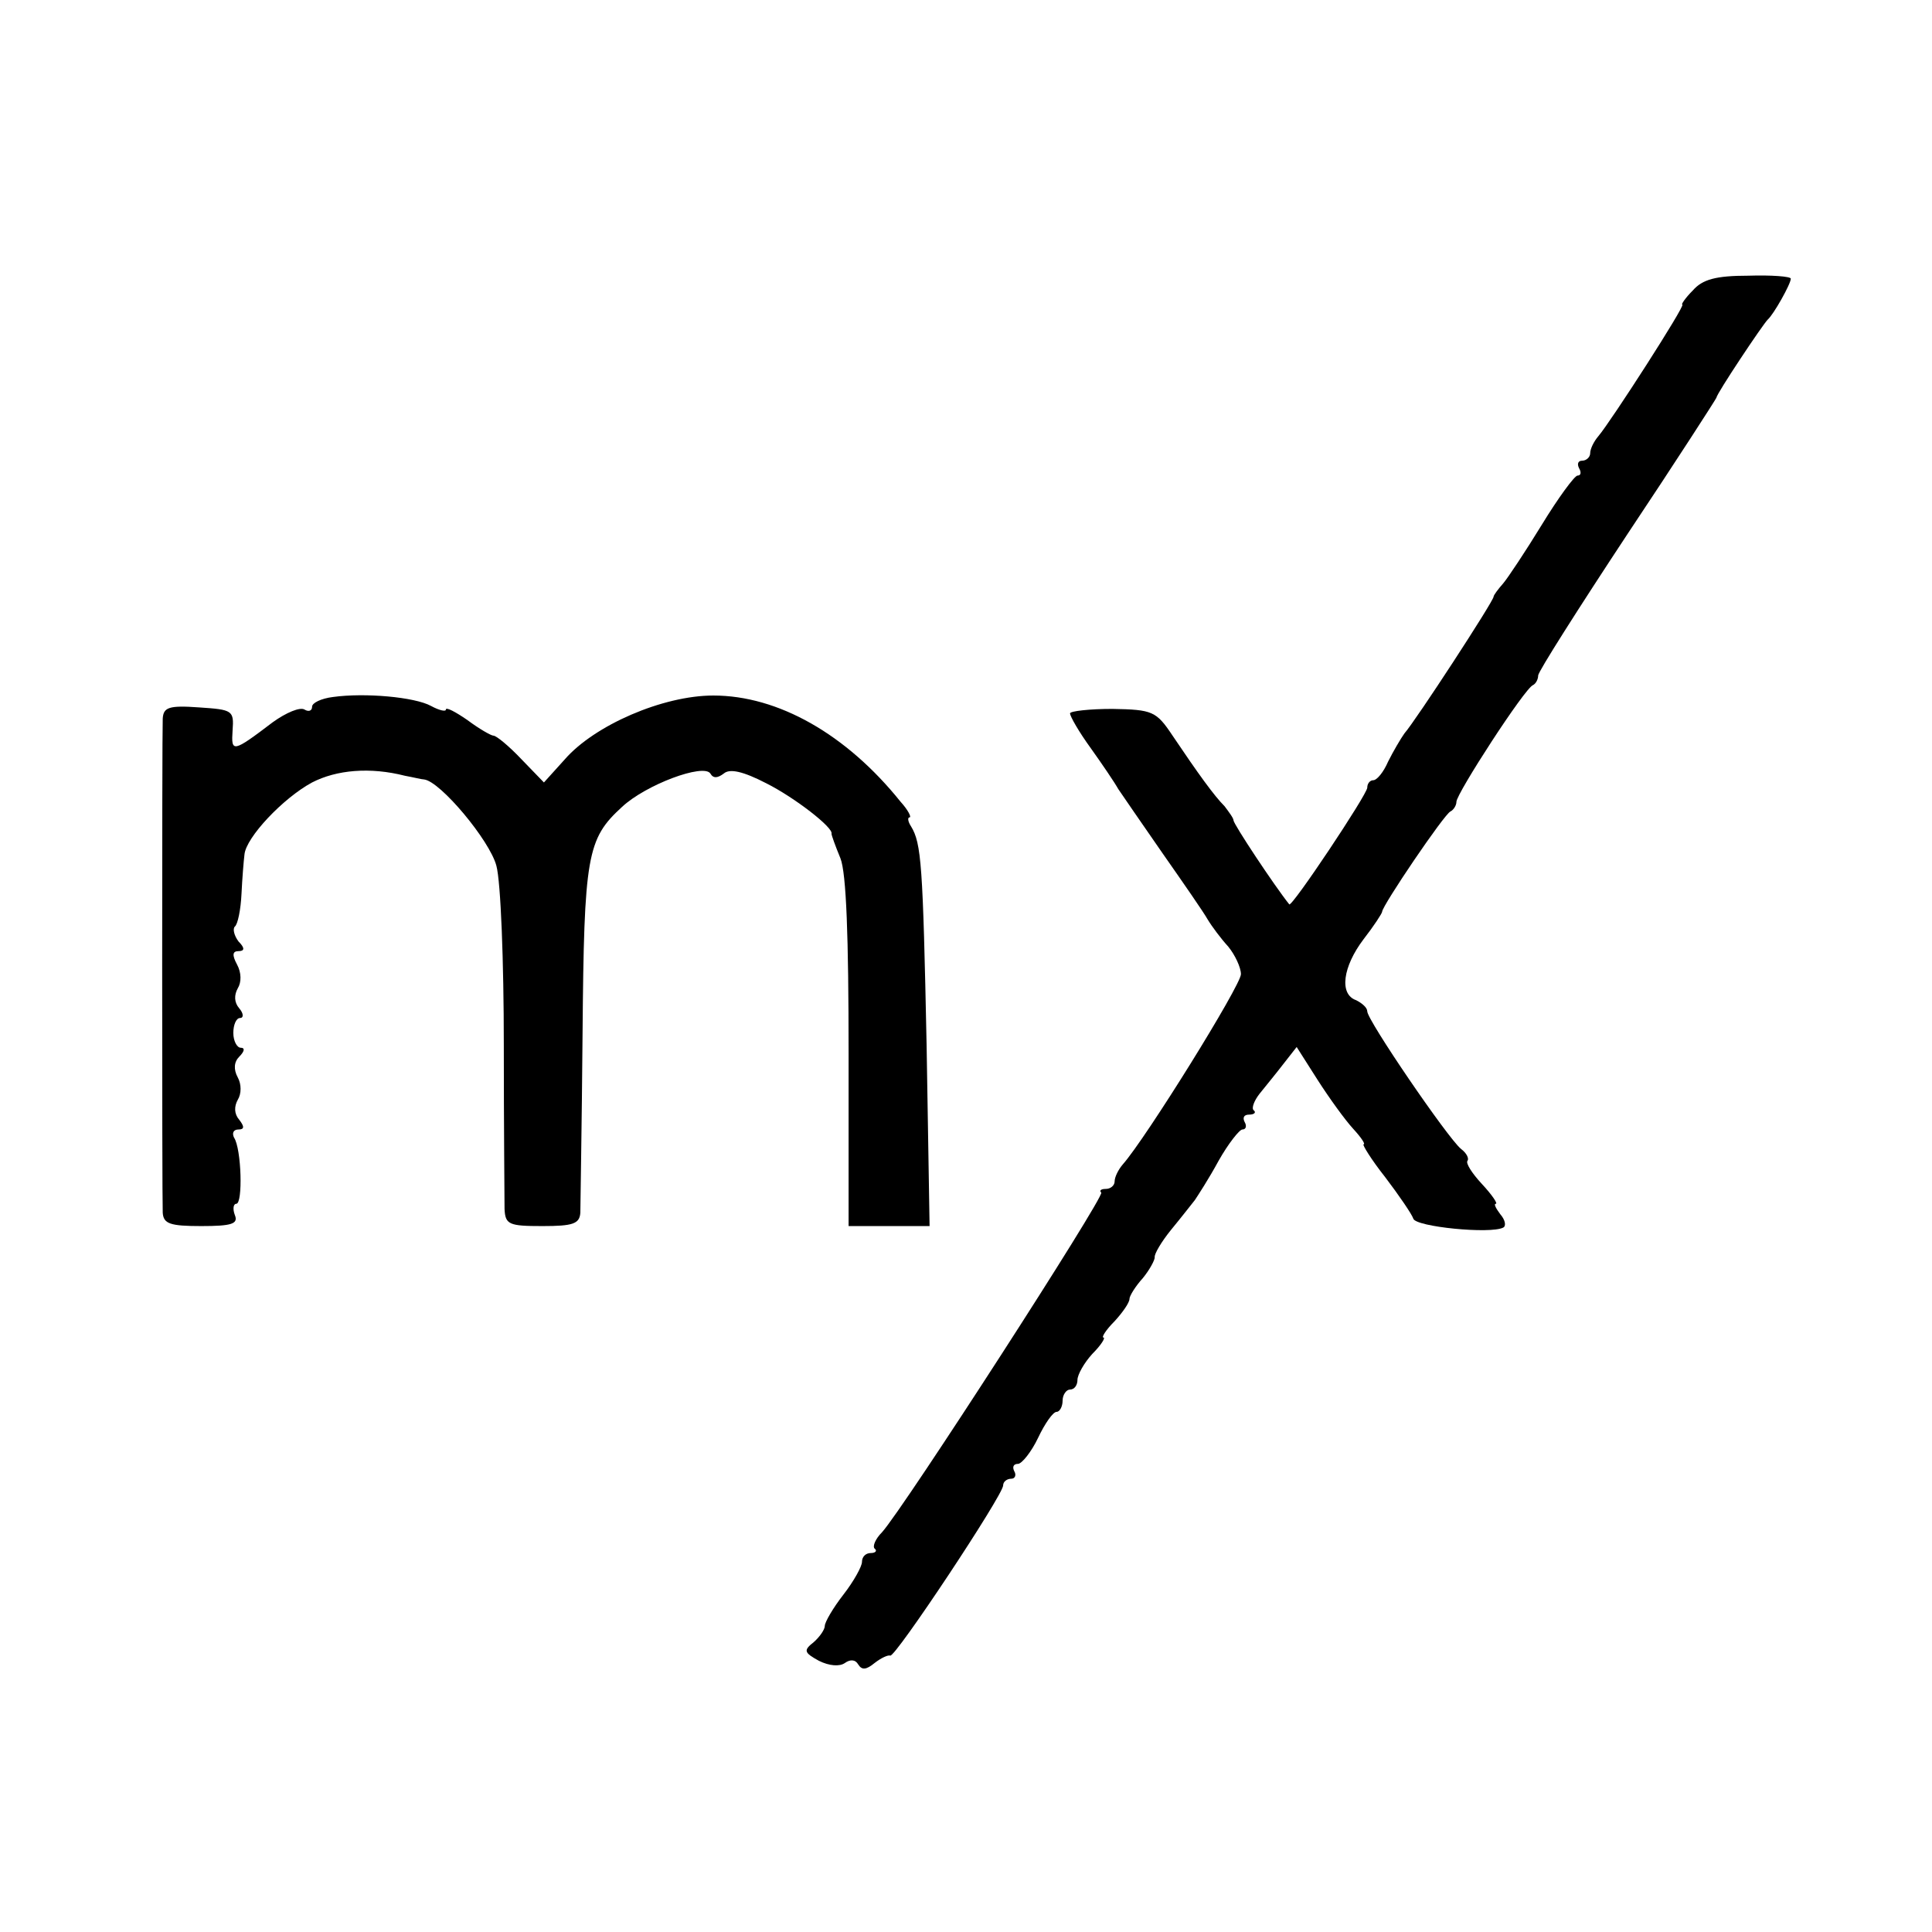
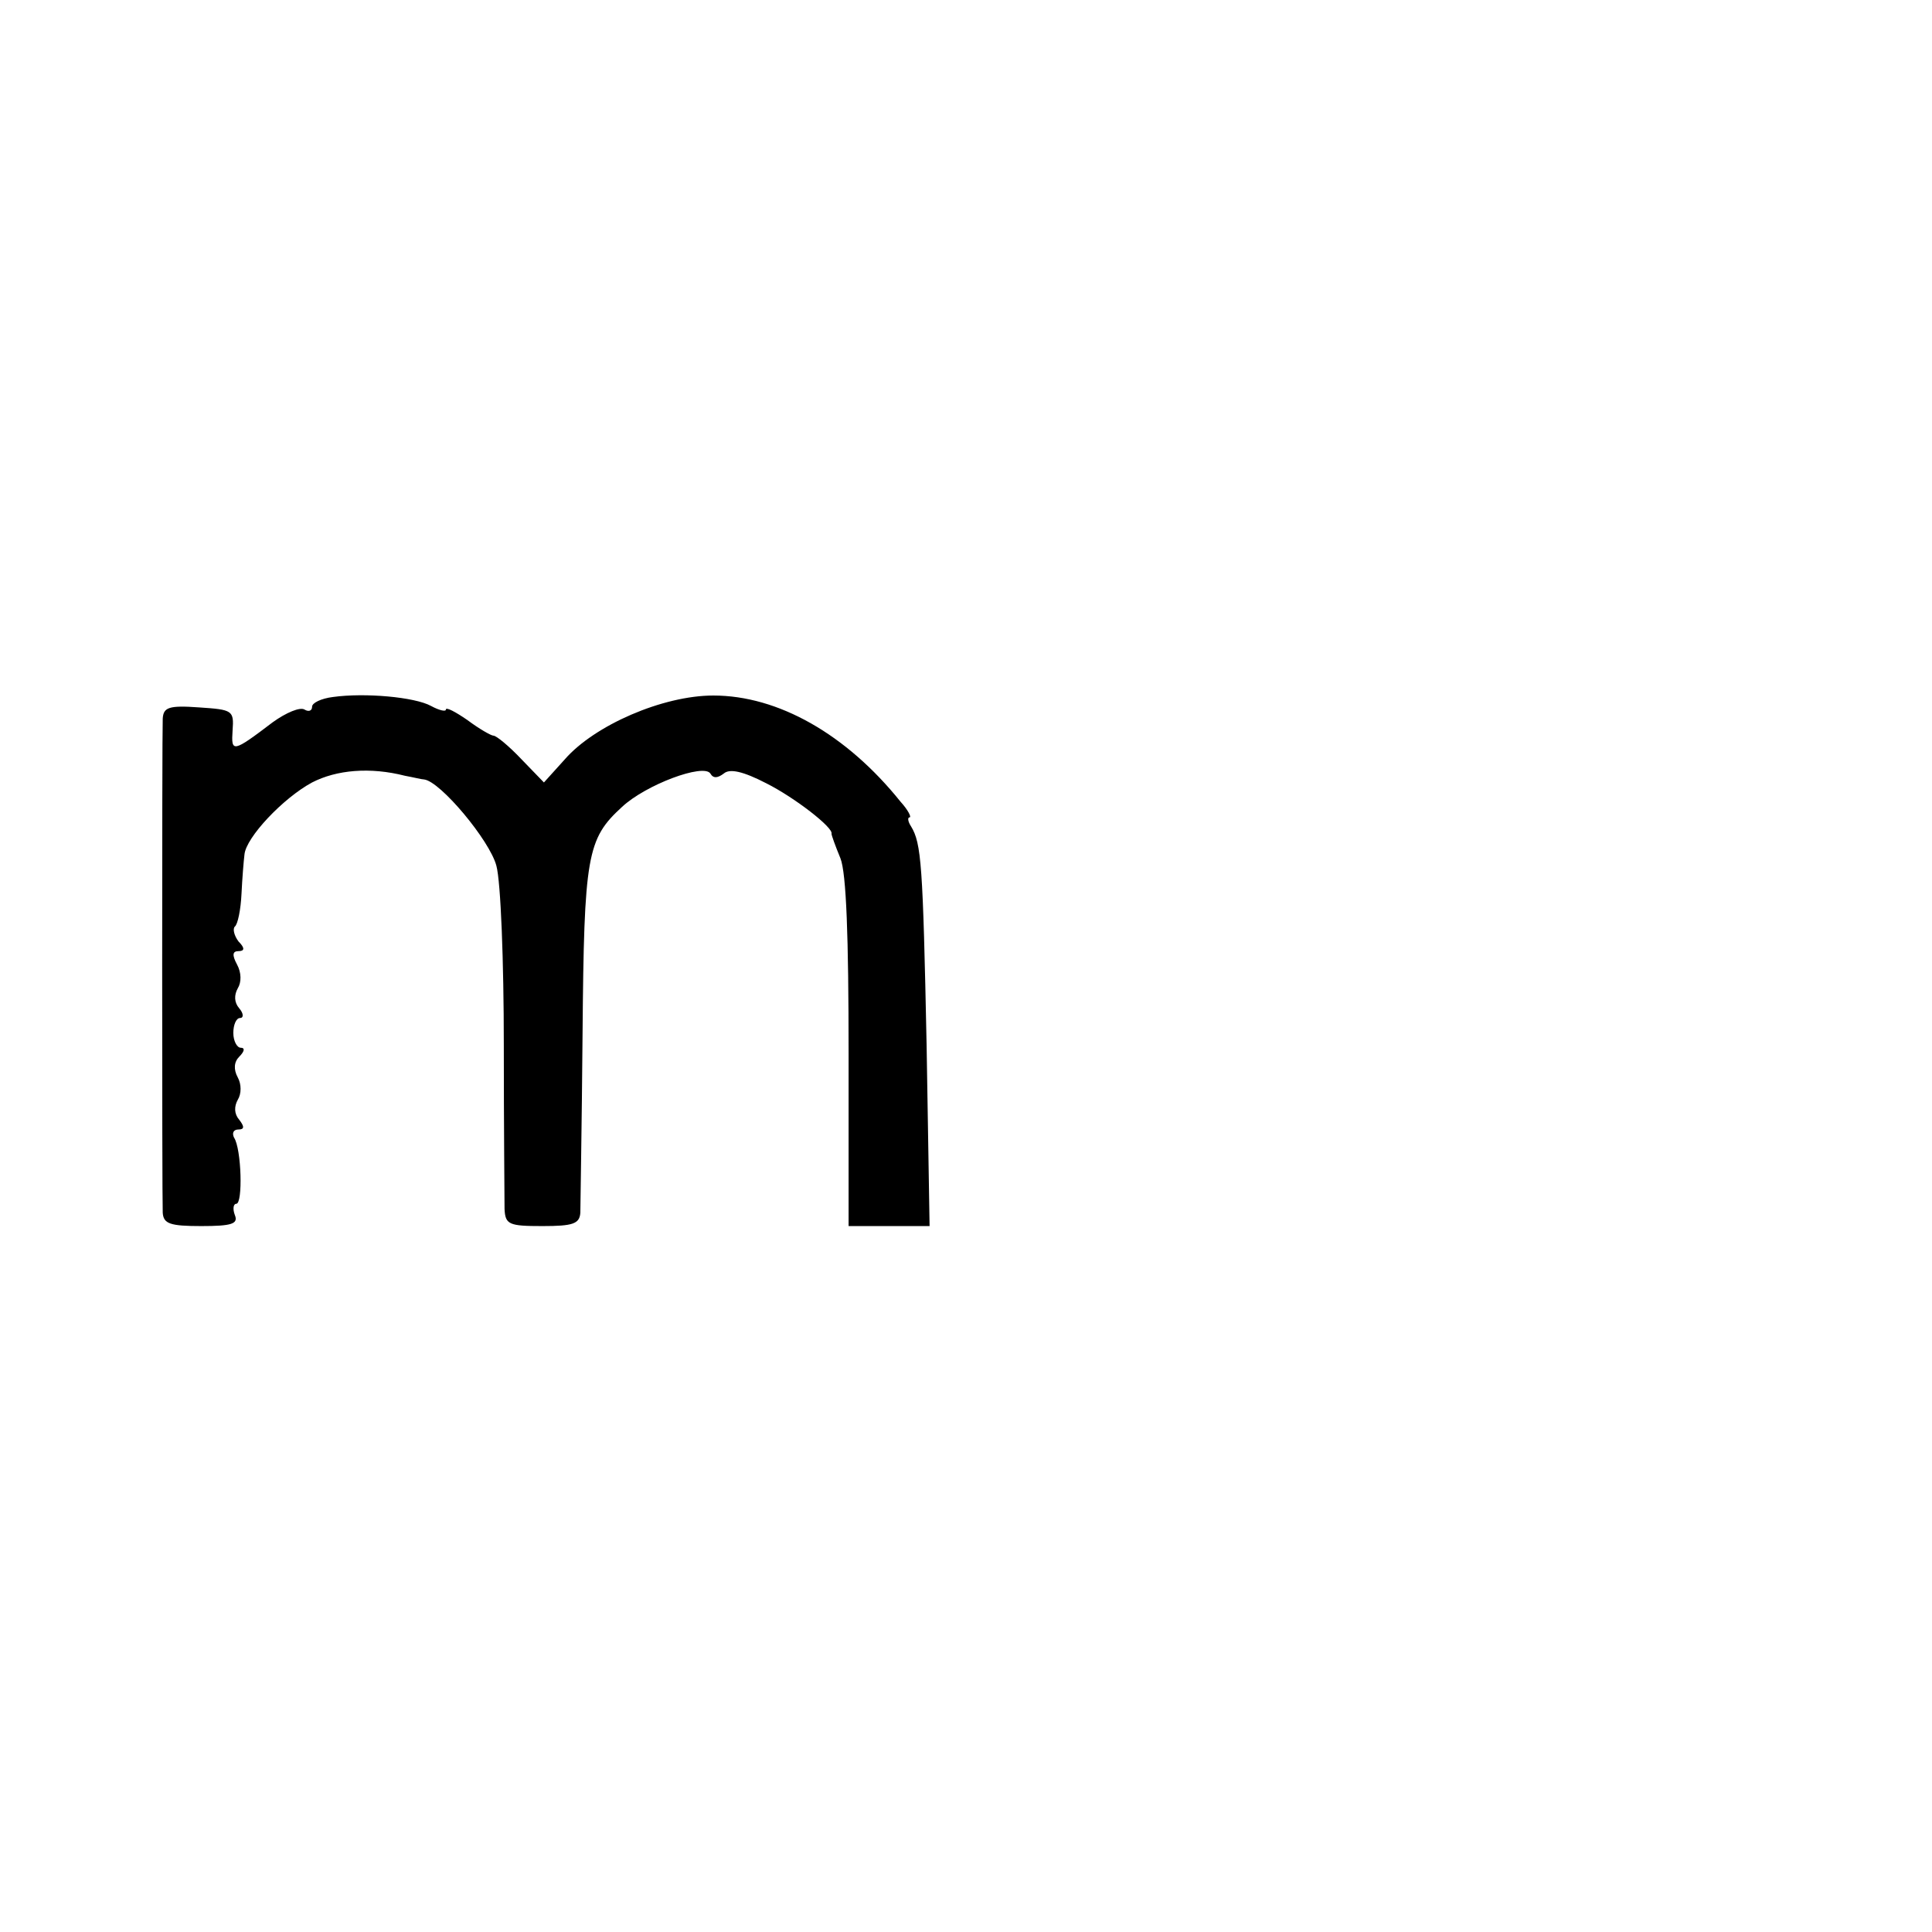
<svg xmlns="http://www.w3.org/2000/svg" version="1.0" width="260pt" height="260pt" viewBox="0 0 260 260" preserveAspectRatio="xMidYMid meet">
  <g transform="translate(0,260) scale(0.1,-0.1)" fill="#000000" stroke="none">
-     <path d="M2278 2209 c-10 -10 -16 -19 -14 -19 5 0 -96 -157 -113 -177 -6 -7 -11 -17 -11 -23 0 -5 -5 -10 -11 -10 -5 0 -7 -4 -4 -10 3 -5 3 -10 -2 -10 -4 0 -26 -30 -48 -66 -22 -36 -46 -72 -52 -79 -7 -8 -13 -16 -13 -18 0 -6 -105 -167 -120 -184 -5 -7 -15 -24 -22 -38 -6 -14 -15 -25 -20 -25 -4 0 -8 -4 -8 -10 0 -9 -102 -162 -105 -157 -20 25 -75 108 -75 113 0 3 -6 11 -12 19 -14 14 -35 43 -70 95 -22 33 -27 35 -81 36 -31 0 -57 -3 -57 -6 0 -4 12 -25 28 -47 15 -21 32 -46 37 -55 6 -9 33 -48 60 -87 28 -40 55 -79 60 -88 6 -10 18 -26 28 -37 9 -11 17 -28 17 -37 0 -15 -128 -221 -159 -256 -6 -7 -11 -17 -11 -23 0 -5 -5 -10 -12 -10 -6 0 -9 -2 -6 -5 5 -5 -266 -425 -295 -457 -9 -9 -13 -19 -10 -22 4 -3 1 -6 -5 -6 -7 0 -12 -5 -12 -12 0 -6 -11 -26 -25 -44 -14 -18 -25 -37 -25 -42 0 -5 -7 -15 -15 -22 -14 -11 -13 -14 7 -25 14 -7 28 -8 35 -3 7 5 14 5 18 -2 5 -8 11 -7 22 2 9 7 18 11 21 10 6 -4 152 216 152 229 0 5 5 9 11 9 5 0 7 5 4 10 -3 6 -1 10 5 10 5 0 18 16 27 35 9 19 20 35 25 35 4 0 8 7 8 15 0 8 5 15 10 15 6 0 10 6 10 13 0 7 9 23 20 35 12 12 18 22 15 22 -3 0 3 10 15 22 11 12 20 25 20 30 0 4 8 17 18 28 9 11 16 24 16 28 -1 4 9 21 22 37 14 17 28 35 32 40 4 6 19 29 32 53 13 23 28 42 32 42 5 0 6 5 3 10 -3 6 -1 10 6 10 7 0 10 3 6 6 -3 3 1 13 8 22 8 10 22 27 32 40 l18 23 28 -44 c16 -25 37 -54 48 -66 11 -12 17 -21 14 -21 -2 0 10 -20 29 -44 19 -25 36 -50 38 -56 3 -11 104 -21 121 -12 4 2 3 10 -4 18 -6 8 -9 14 -6 14 3 0 -5 12 -19 27 -13 14 -22 28 -19 31 2 3 -1 10 -9 16 -18 15 -126 173 -126 185 0 5 -7 11 -15 15 -23 8 -18 45 10 82 14 18 25 35 25 37 0 8 84 132 92 135 4 2 8 8 8 13 0 11 92 153 103 157 4 2 7 8 7 13 0 5 54 90 120 190 66 99 120 183 120 184 0 5 62 98 69 105 8 7 31 48 31 55 0 3 -26 5 -57 4 -44 0 -62 -5 -75 -20z" />
    <path d="M448 1662 c-16 -2 -28 -8 -28 -13 0 -6 -5 -7 -10 -4 -6 4 -25 -4 -43 -17 -54 -41 -56 -41 -54 -11 2 27 0 28 -45 31 -41 3 -48 0 -49 -15 -1 -24 -1 -643 0 -665 1 -15 10 -18 52 -18 41 0 50 3 45 15 -3 8 -2 15 2 15 9 0 7 74 -3 89 -3 6 -1 11 6 11 8 0 8 4 1 13 -7 8 -7 18 -2 27 5 8 5 21 0 30 -6 11 -5 21 2 28 7 7 8 12 2 12 -5 0 -10 9 -10 20 0 11 4 20 9 20 5 0 5 6 -1 13 -7 8 -7 18 -2 27 5 8 5 21 -1 32 -7 13 -6 18 2 18 8 0 9 4 0 13 -6 8 -8 17 -5 20 4 3 8 23 9 44 1 21 3 45 4 53 2 23 52 76 91 97 33 17 78 21 125 9 11 -2 23 -5 26 -5 22 -3 88 -82 97 -116 6 -22 10 -130 10 -240 0 -110 1 -210 1 -222 1 -21 6 -23 51 -23 41 0 50 3 51 18 0 9 2 118 3 242 2 239 6 261 53 304 32 30 110 59 119 45 4 -7 10 -6 18 0 8 7 26 3 57 -13 38 -19 91 -60 88 -68 0 -2 5 -16 12 -33 8 -20 11 -106 11 -262 l0 -233 55 0 54 0 -4 243 c-5 244 -7 272 -21 295 -4 6 -5 12 -2 12 3 0 -2 10 -12 21 -73 91 -165 143 -252 143 -68 0 -160 -40 -200 -86 l-28 -31 -30 31 c-17 18 -34 32 -38 32 -3 0 -19 9 -35 21 -16 11 -29 18 -29 14 0 -3 -9 -1 -20 5 -22 12 -89 18 -132 12z" />
  </g>
</svg>